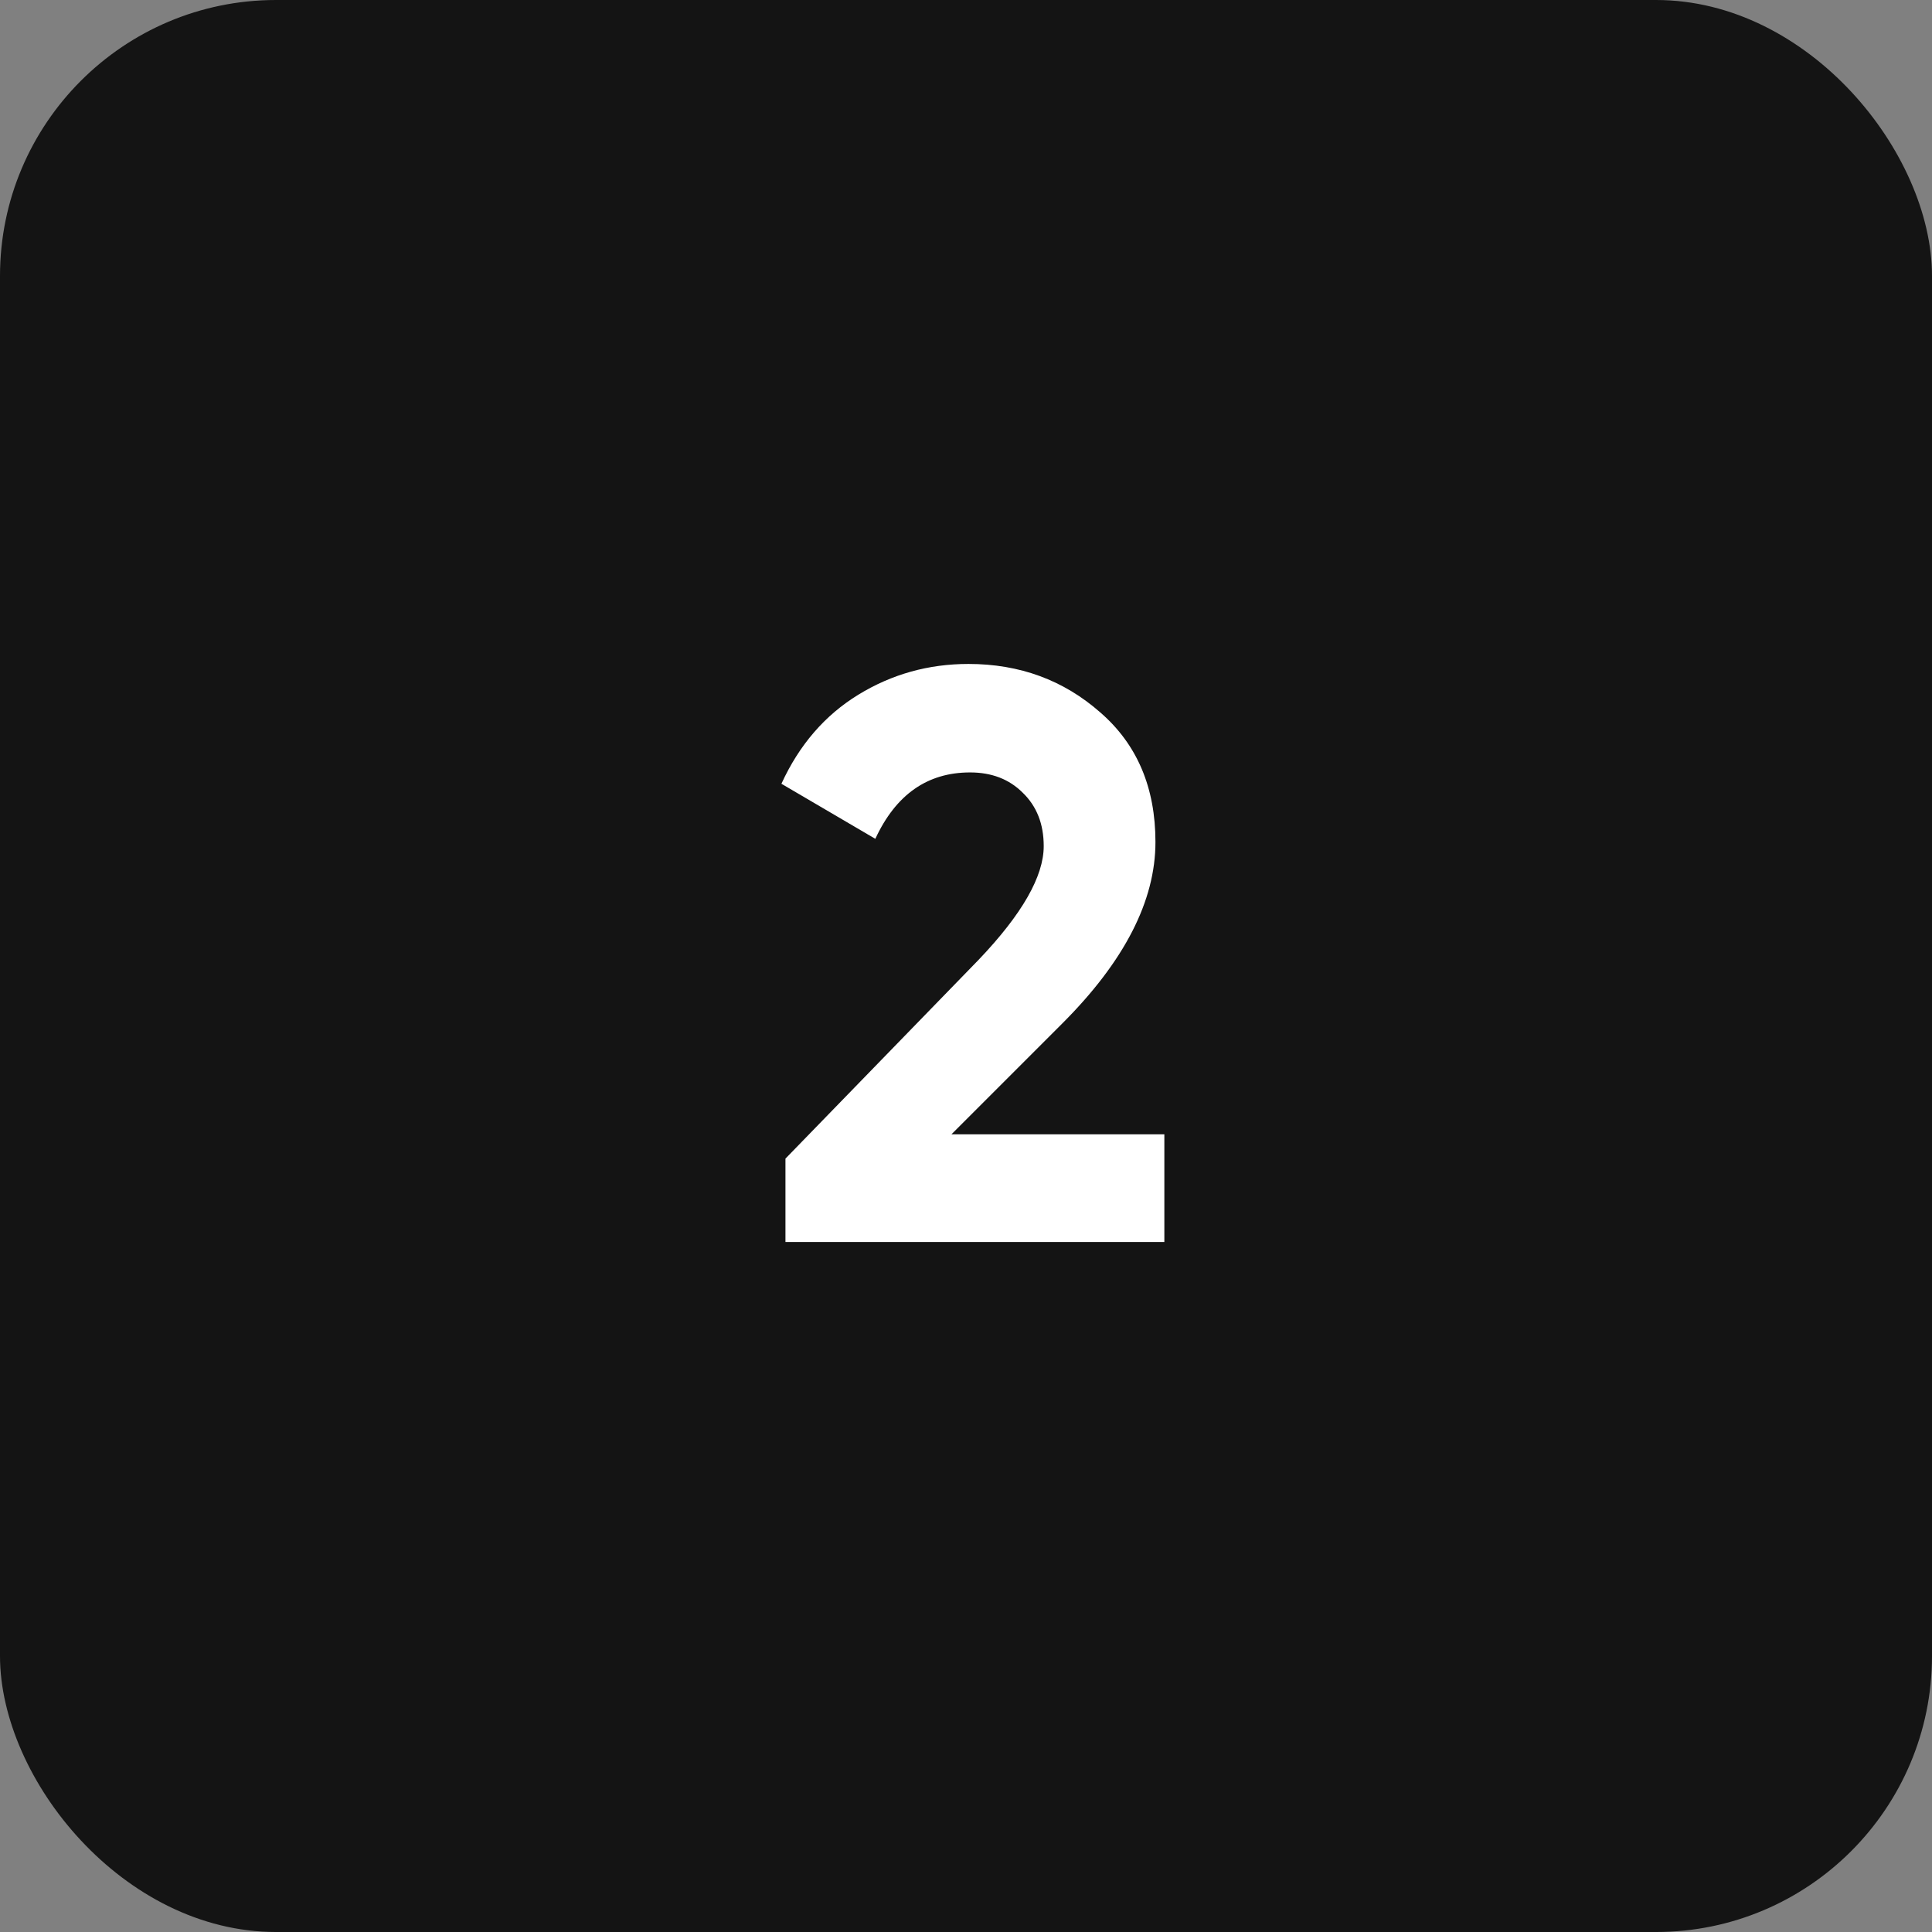
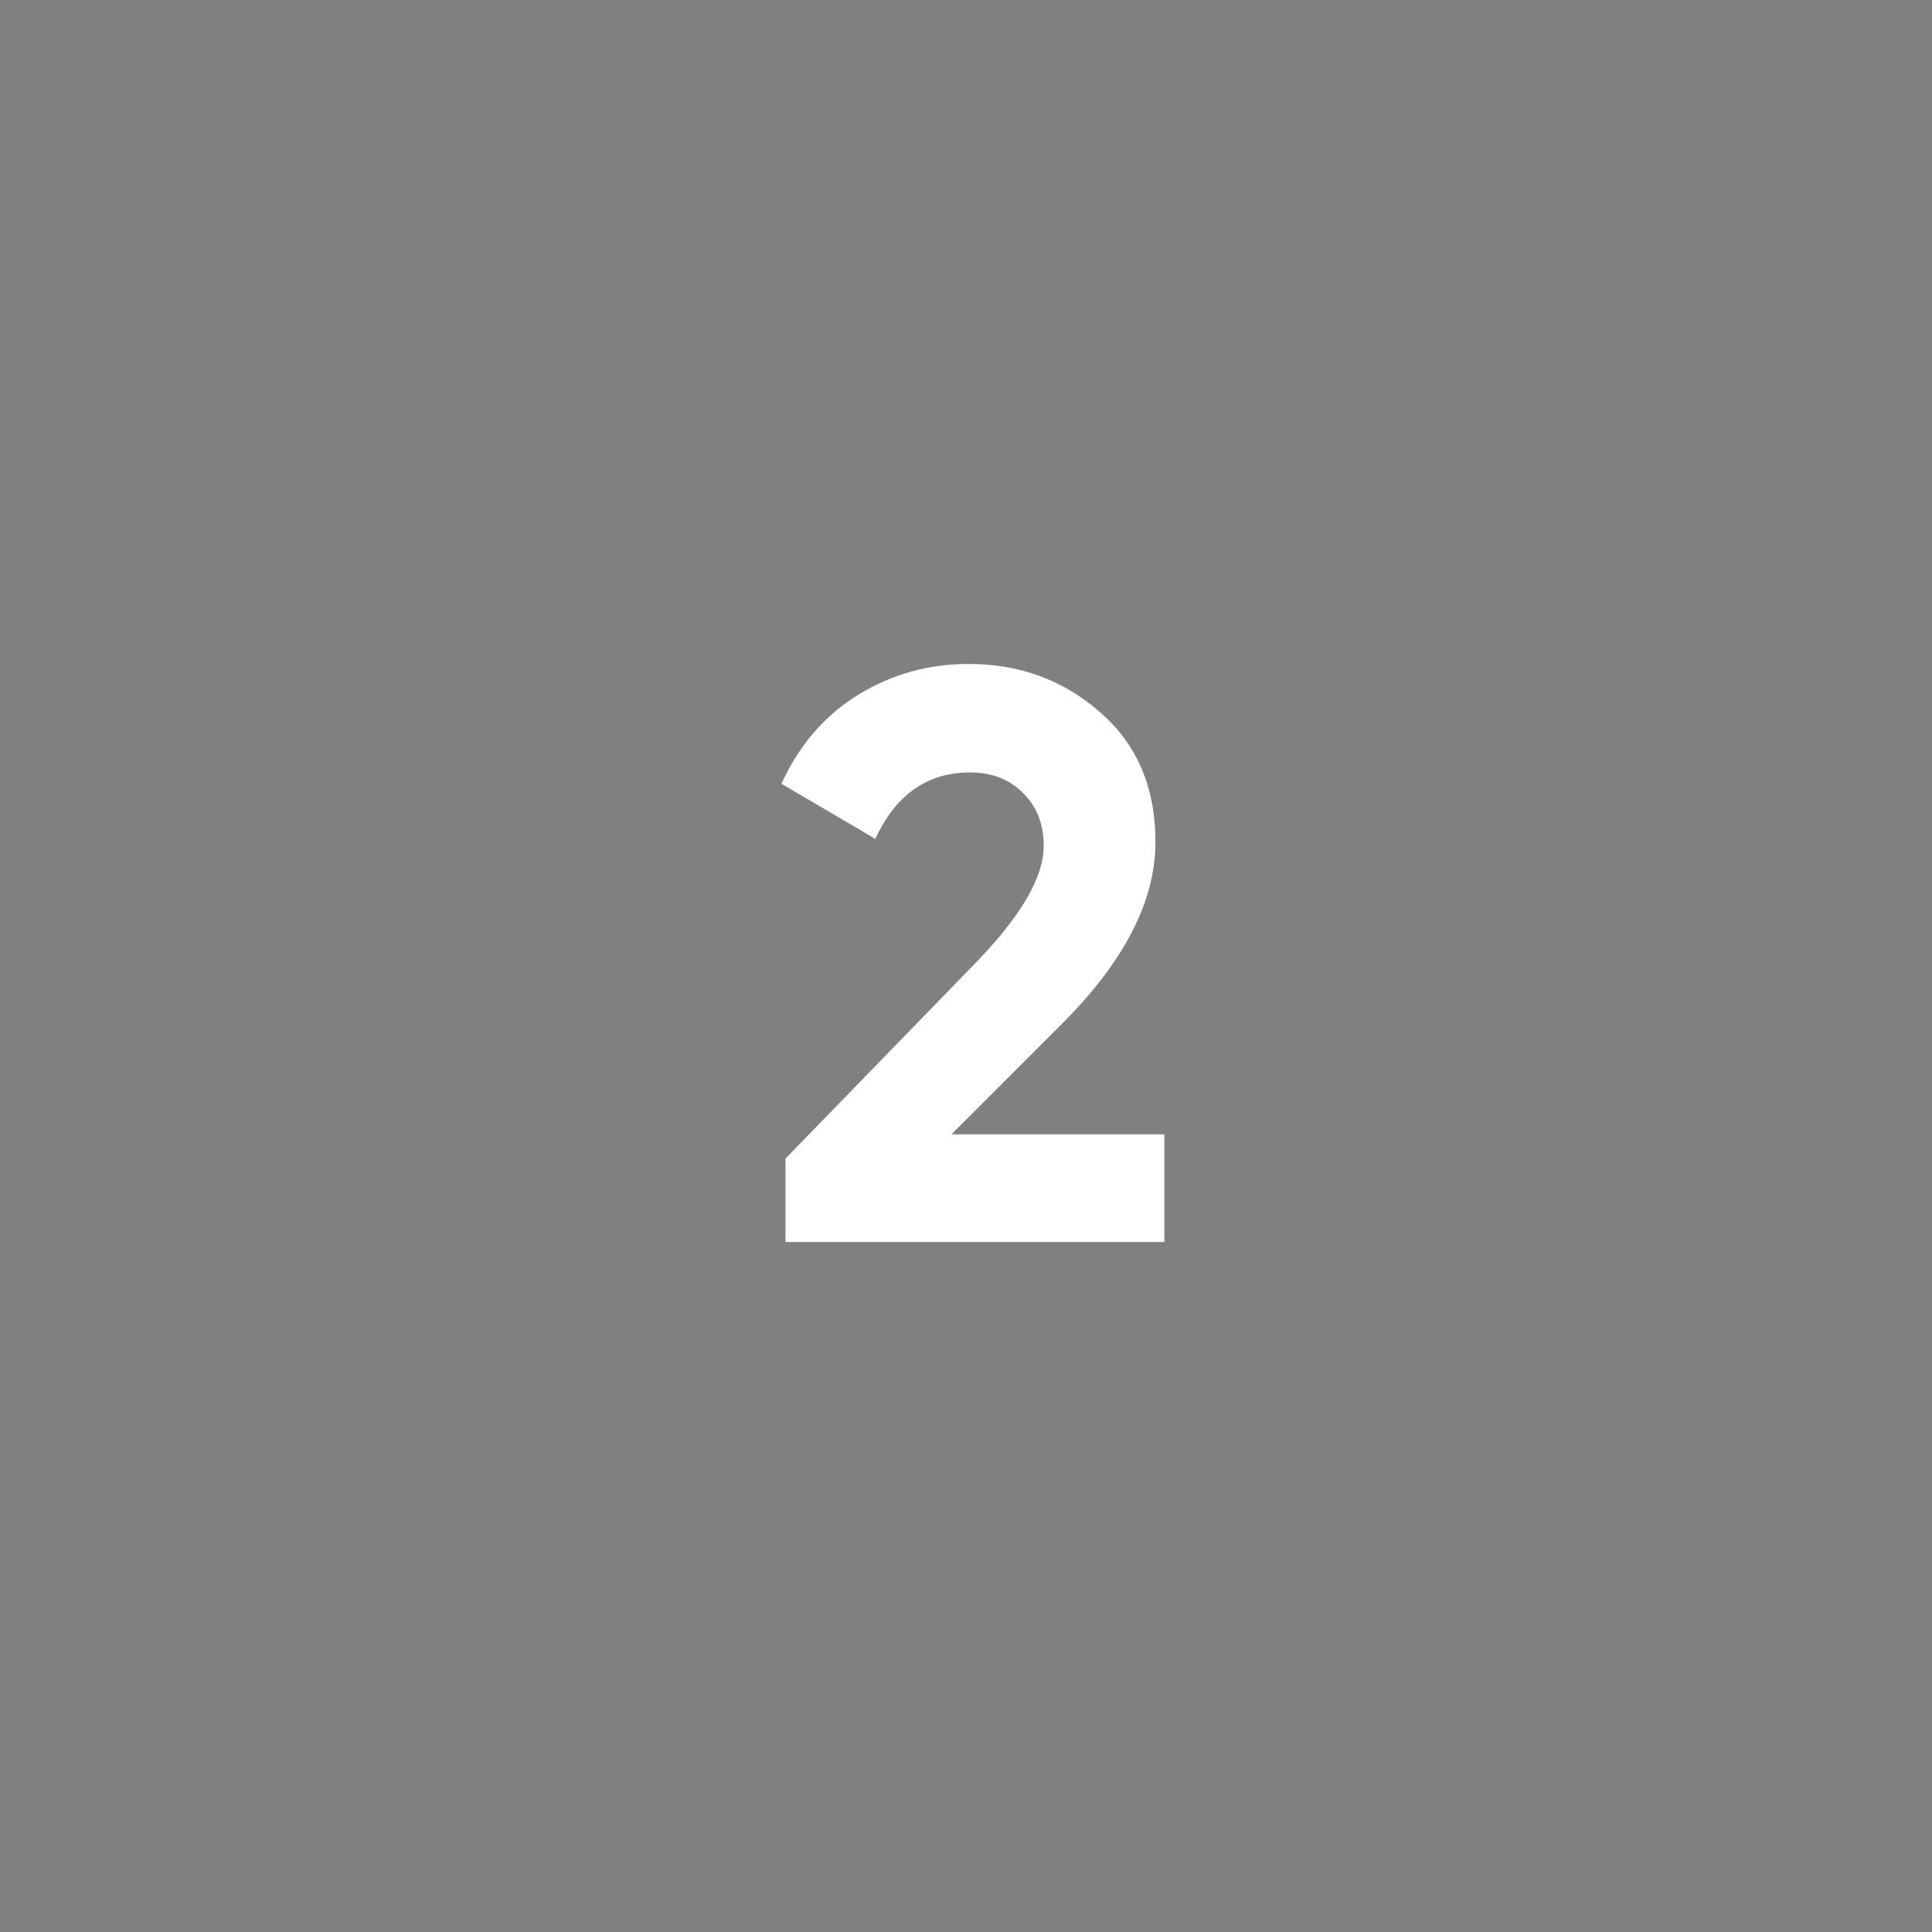
<svg xmlns="http://www.w3.org/2000/svg" width="210" height="210" viewBox="0 0 210 210" fill="none">
  <rect x="0" y="0" width="210" height="210" fill="#808080" stroke="none" />
-   <rect width="210" height="210" rx="30" fill="#141414" />
  <path d="M85.376 135V125.936L106.408 104.288C111.101 99.36 113.448 95.253 113.448 91.968C113.448 89.563 112.685 87.627 111.16 86.16C109.693 84.693 107.787 83.96 105.44 83.96C100.805 83.96 97.373 86.365 95.144 91.176L84.936 85.192C86.872 80.968 89.659 77.741 93.296 75.512C96.933 73.283 100.923 72.168 105.264 72.168C110.837 72.168 115.619 73.928 119.608 77.448C123.597 80.909 125.592 85.603 125.592 91.528C125.592 97.923 122.219 104.493 115.472 111.24L103.416 123.296H126.56V135H85.376Z" fill="white" />
</svg>